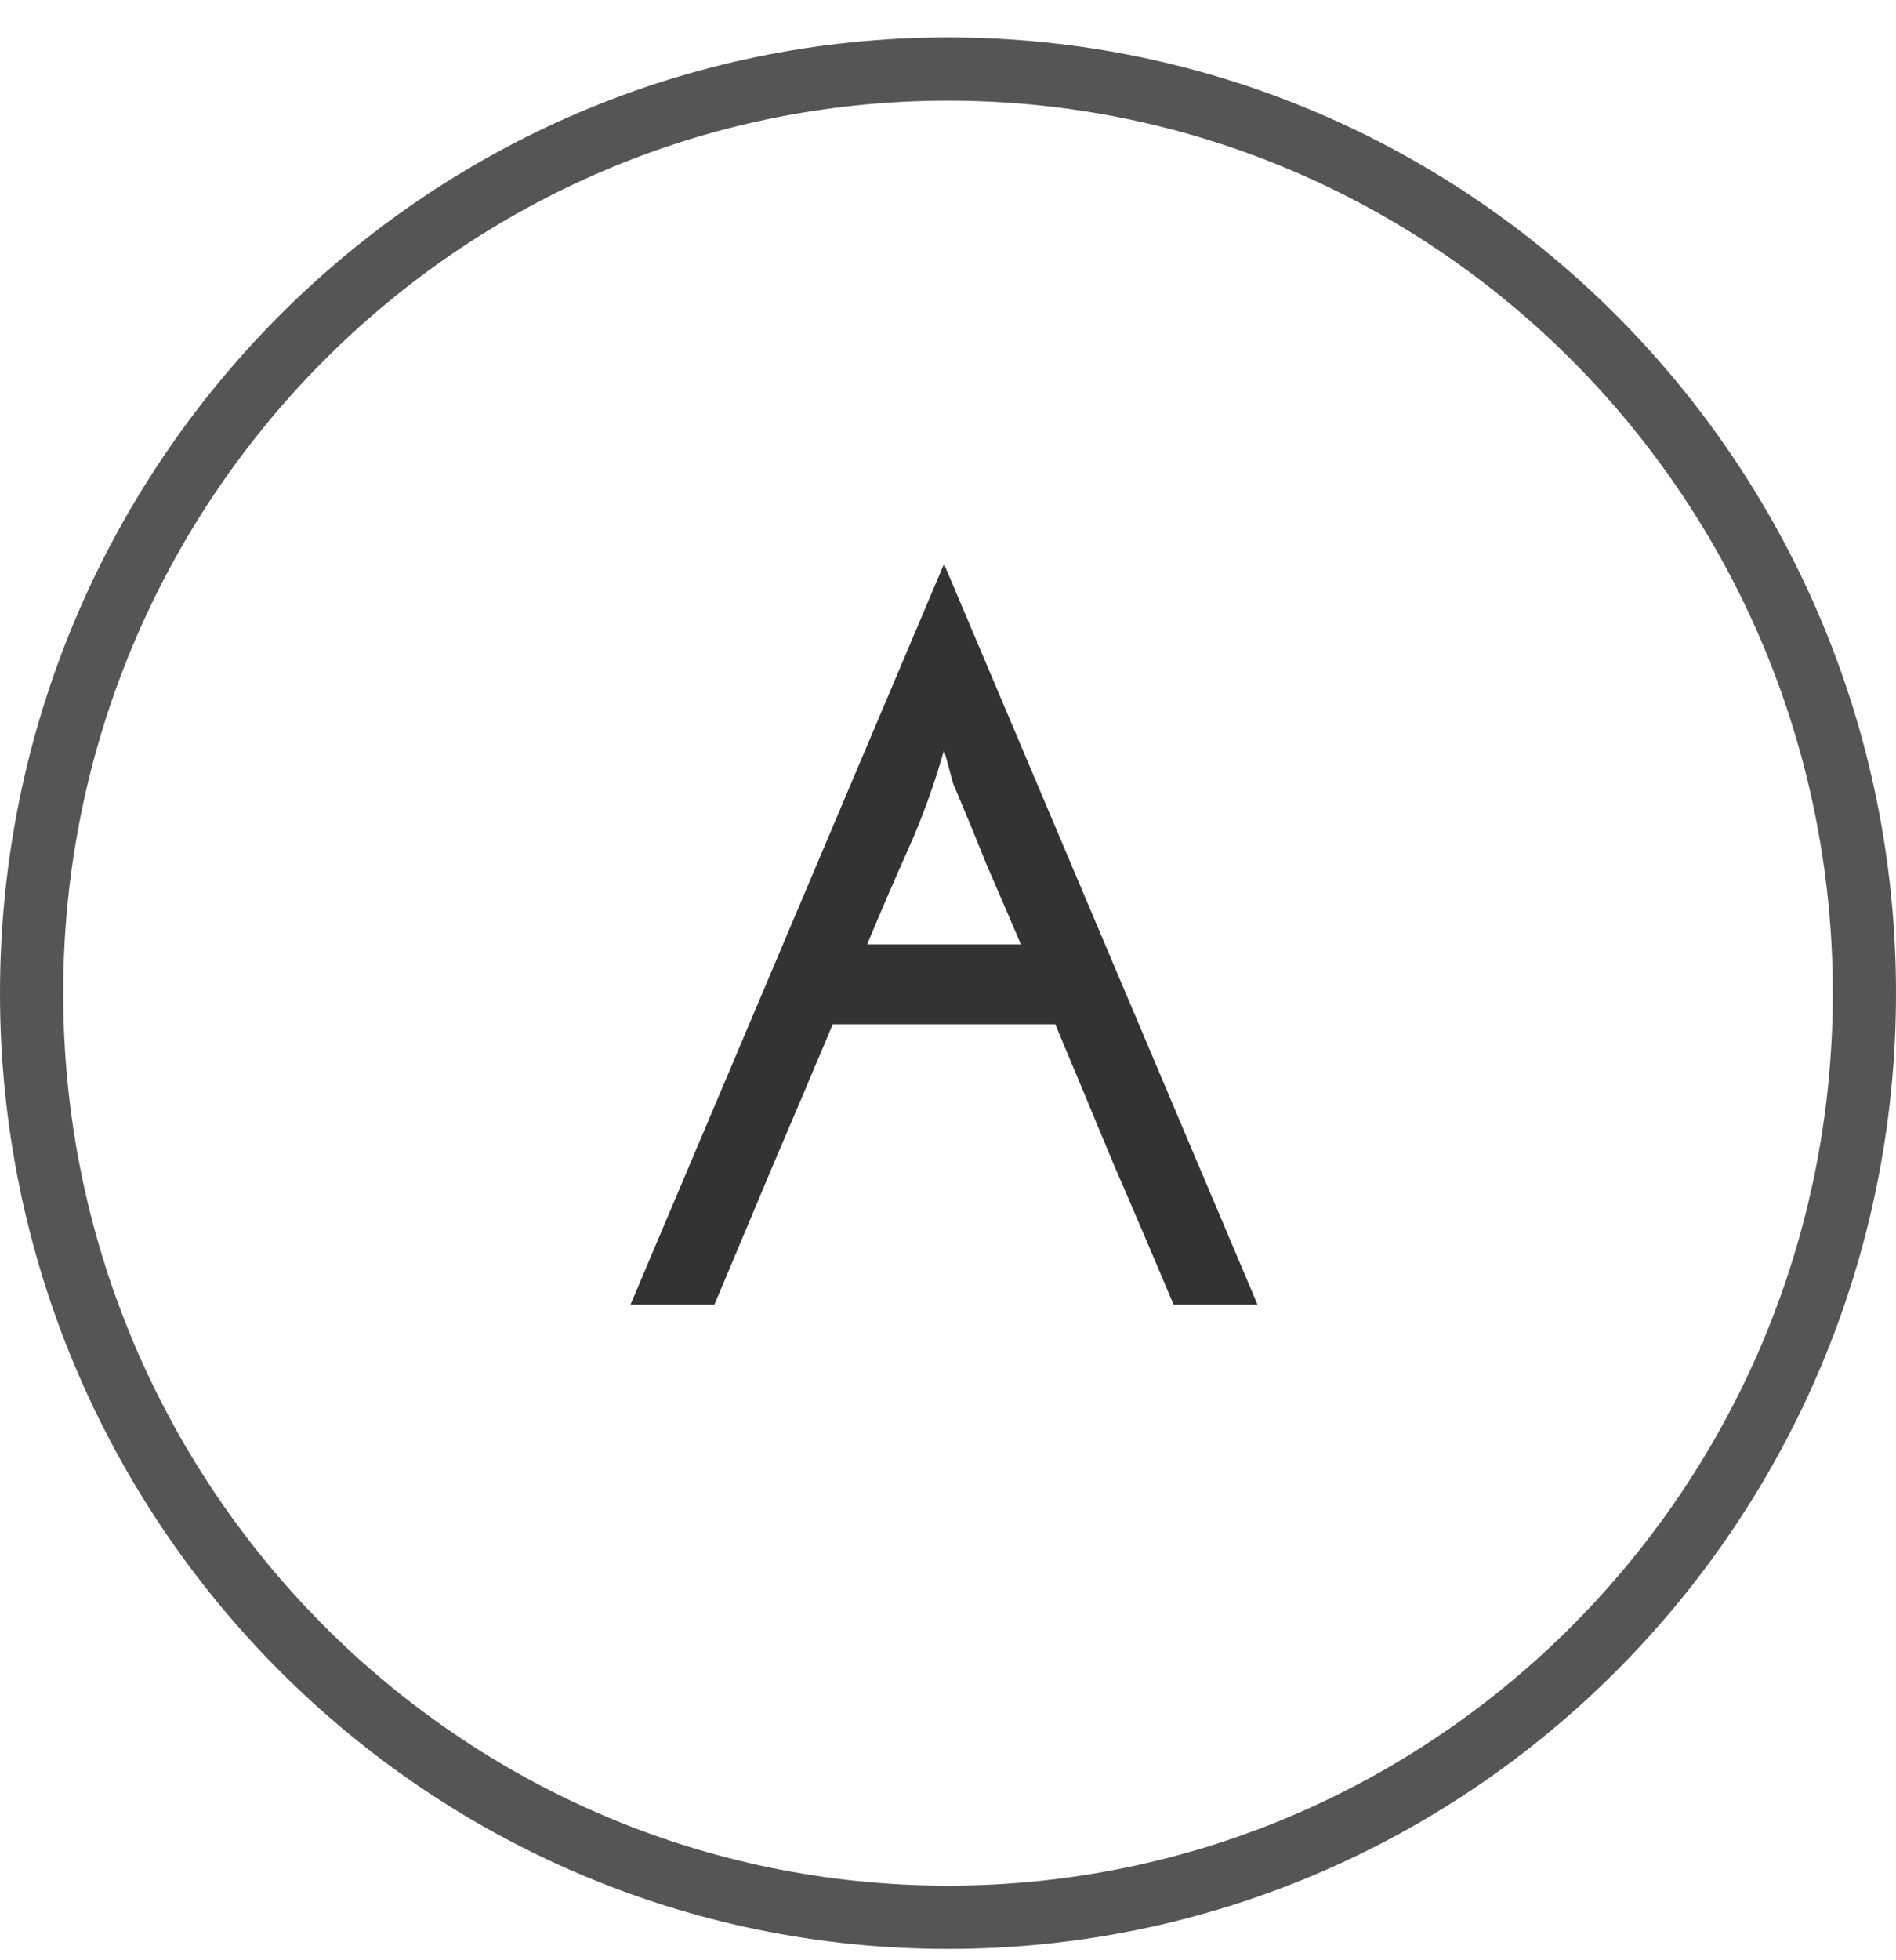
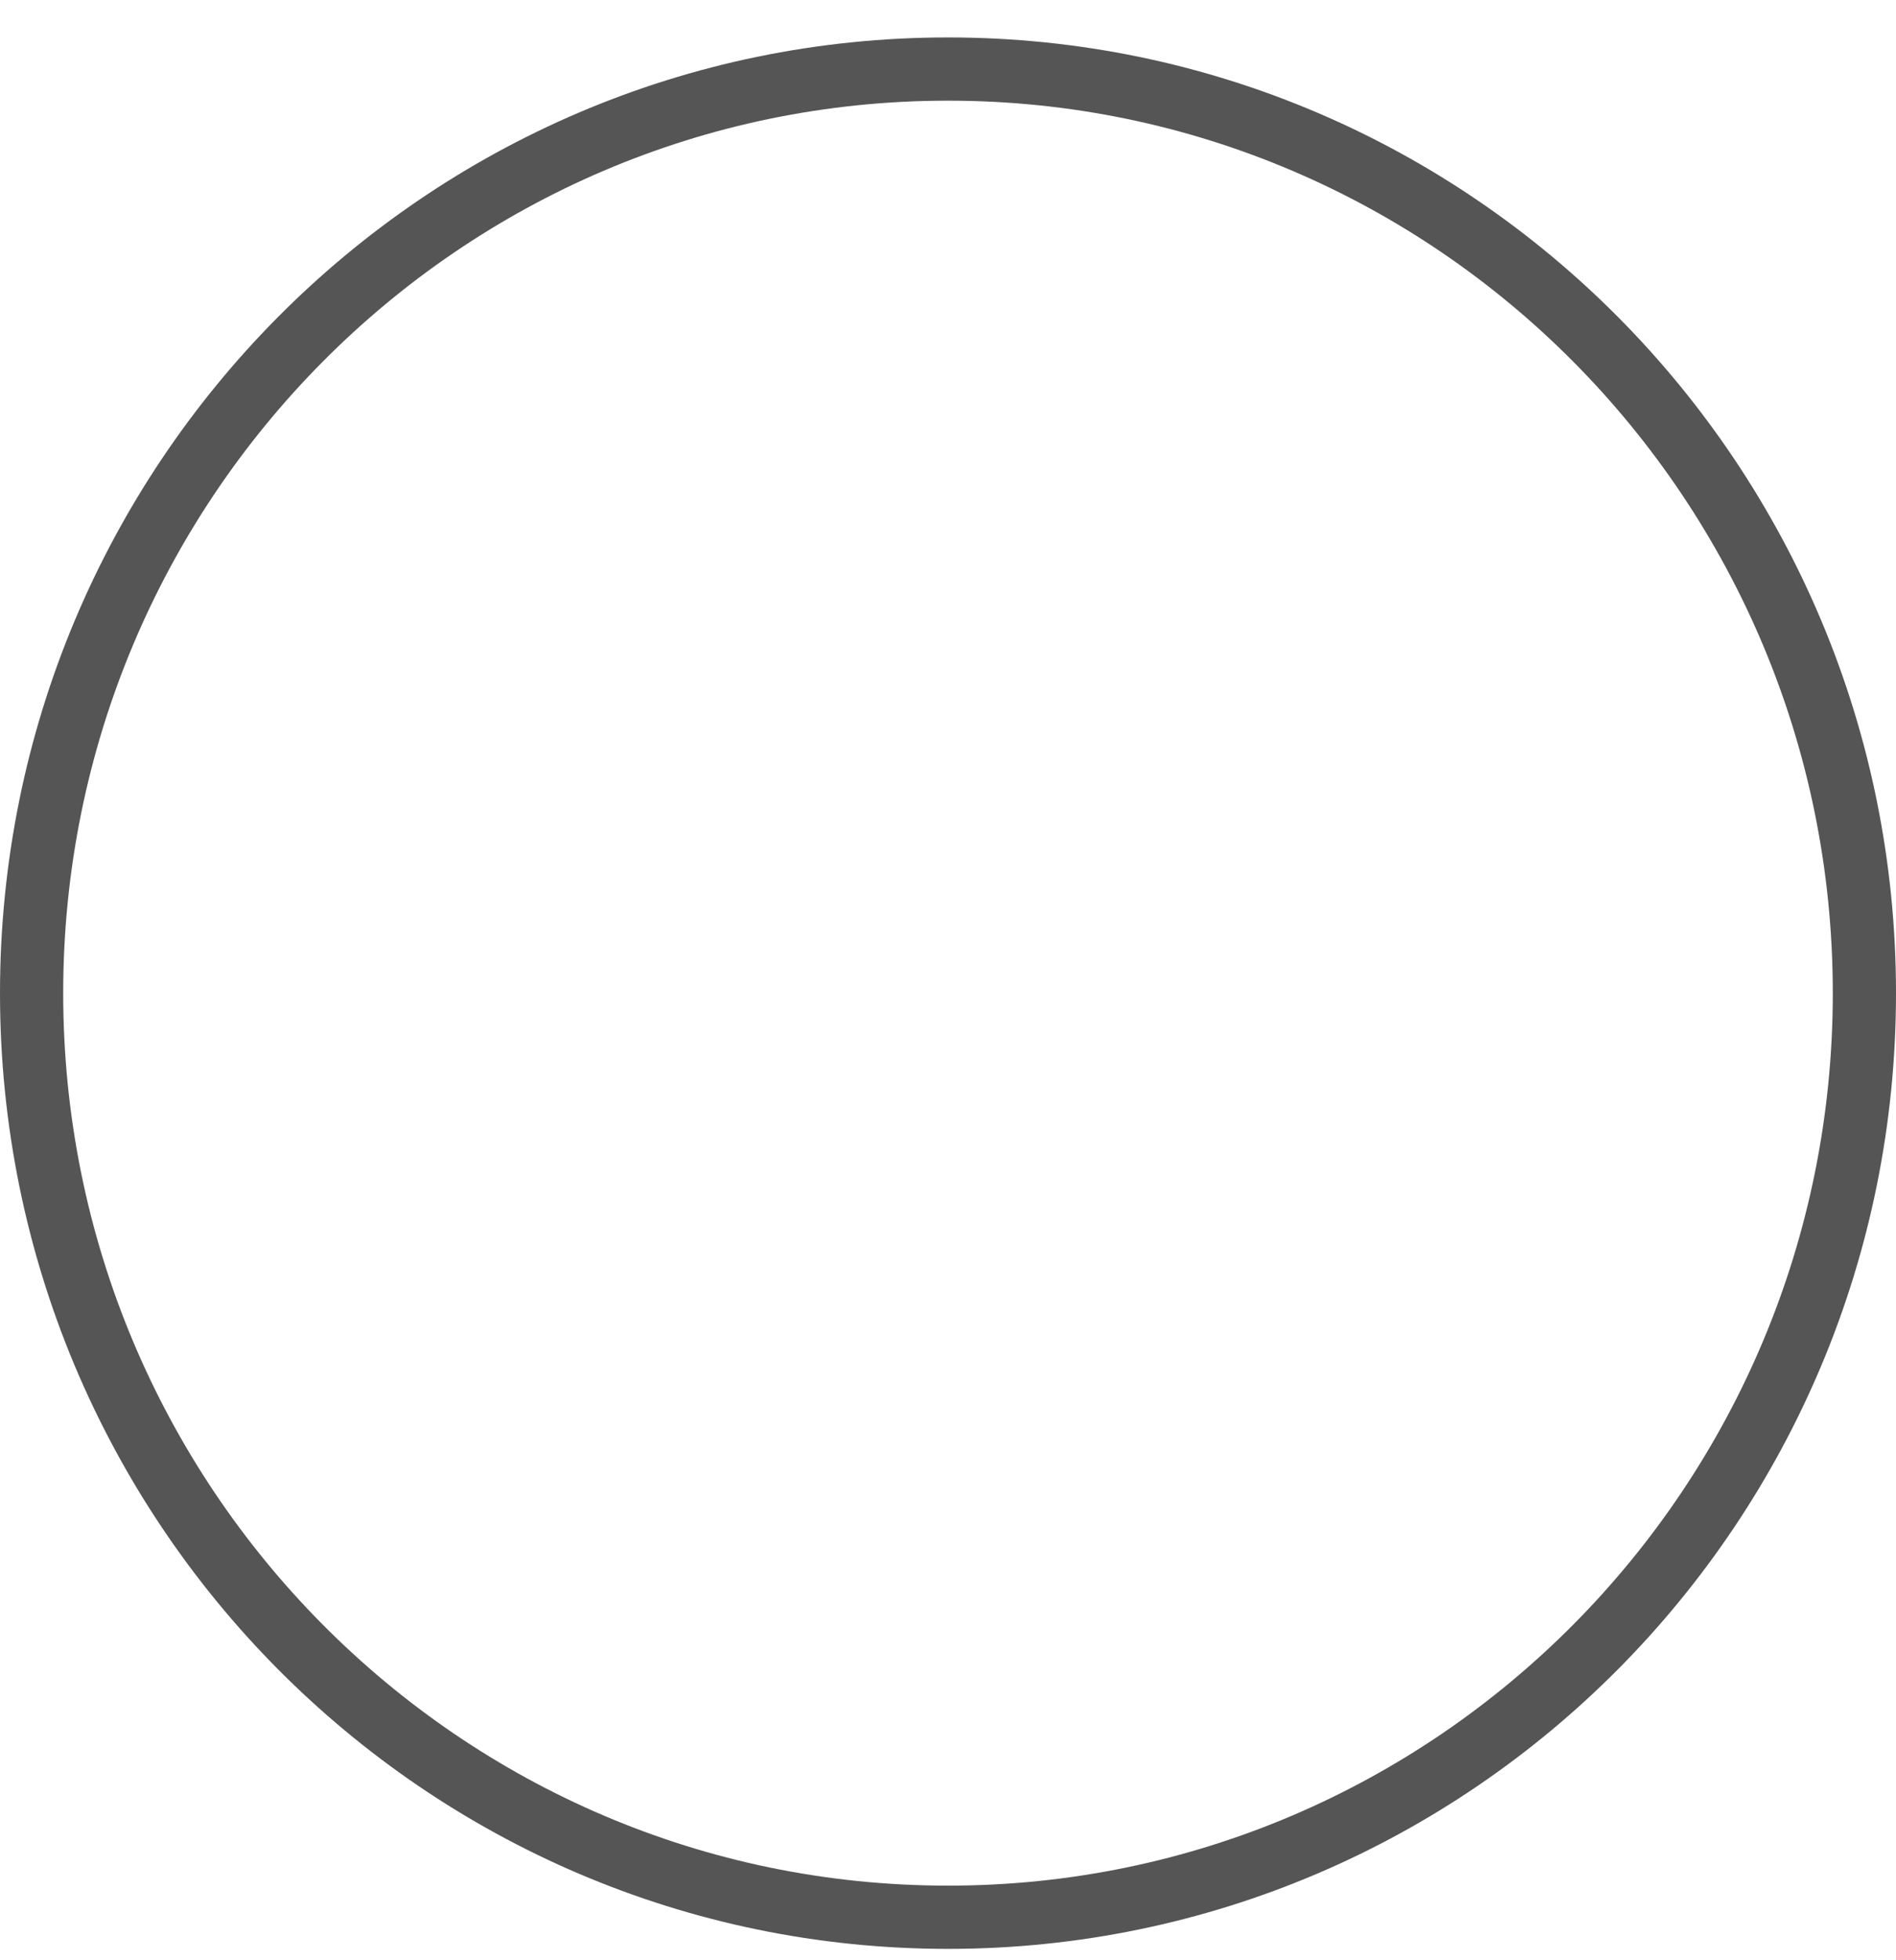
<svg xmlns="http://www.w3.org/2000/svg" width="30" height="31" viewBox="0 0 30 31" fill="none">
  <path d="M29.5 15.706C29.5 23.78 23.005 30.32 15 30.32C6.995 30.32 0.5 23.78 0.5 15.706C0.5 7.631 6.995 1.092 15 1.092C23.005 1.092 29.5 7.631 29.5 15.706Z" stroke="#555555" />
-   <path d="M15.081 12.39L14.937 11.862C14.787 12.395 14.601 12.913 14.377 13.414C14.153 13.915 13.934 14.422 13.721 14.934H16.153C15.971 14.507 15.79 14.086 15.609 13.67C15.438 13.243 15.262 12.817 15.081 12.39ZM19.897 20.63H18.569C18.259 19.894 17.945 19.158 17.625 18.422C17.315 17.675 17.006 16.934 16.697 16.198H13.177C12.867 16.934 12.553 17.675 12.233 18.422C11.923 19.158 11.614 19.894 11.305 20.63H9.977C10.809 18.667 11.635 16.715 12.457 14.774C13.278 12.833 14.105 10.881 14.937 8.918C15.769 10.881 16.595 12.833 17.417 14.774C18.238 16.715 19.065 18.667 19.897 20.63Z" fill="#333333" />
</svg>